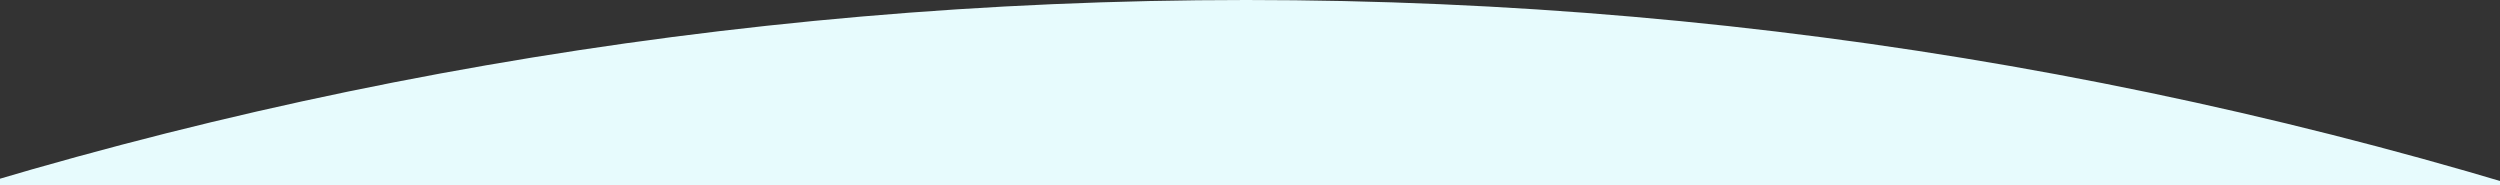
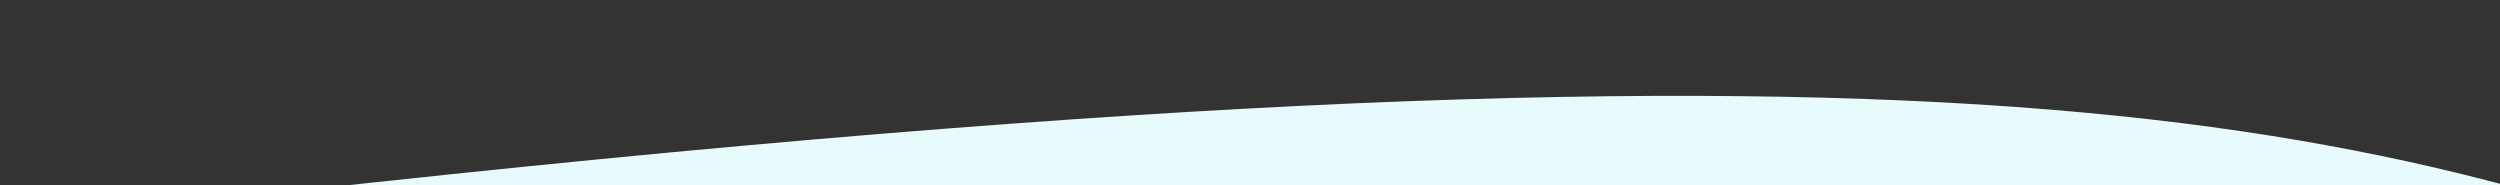
<svg xmlns="http://www.w3.org/2000/svg" width="1620px" height="120px" viewBox="0 0 1620 120" version="1.1" style="background: #FFFFFF;">
  <rect x="0" y="0" width="1620" height="120" fill="#333333" stroke="none" />
  <title>bg-section-3</title>
  <desc>Created with Sketch.</desc>
  <g id="Design" stroke="none" stroke-width="1" fill="none" fill-rule="evenodd">
    <g id="LP_Black" transform="translate(0, -6051)" fill="#E7FBFD">
      <g id="Group-6" transform="translate(-150, 6051)">
        <g id="bg-section-3-2">
-           <path d="M0,164.493 C299.313,57.986 621.635,0 957.5,0 C1295.236,0 1619.277,58.634 1920,166.277 L1920,2718 L0,2718 L0,164.493 Z" id="bg-section-3" />
+           <path d="M0,164.493 C1295.236,0 1619.277,58.634 1920,166.277 L1920,2718 L0,2718 L0,164.493 Z" id="bg-section-3" />
        </g>
      </g>
    </g>
  </g>
</svg>